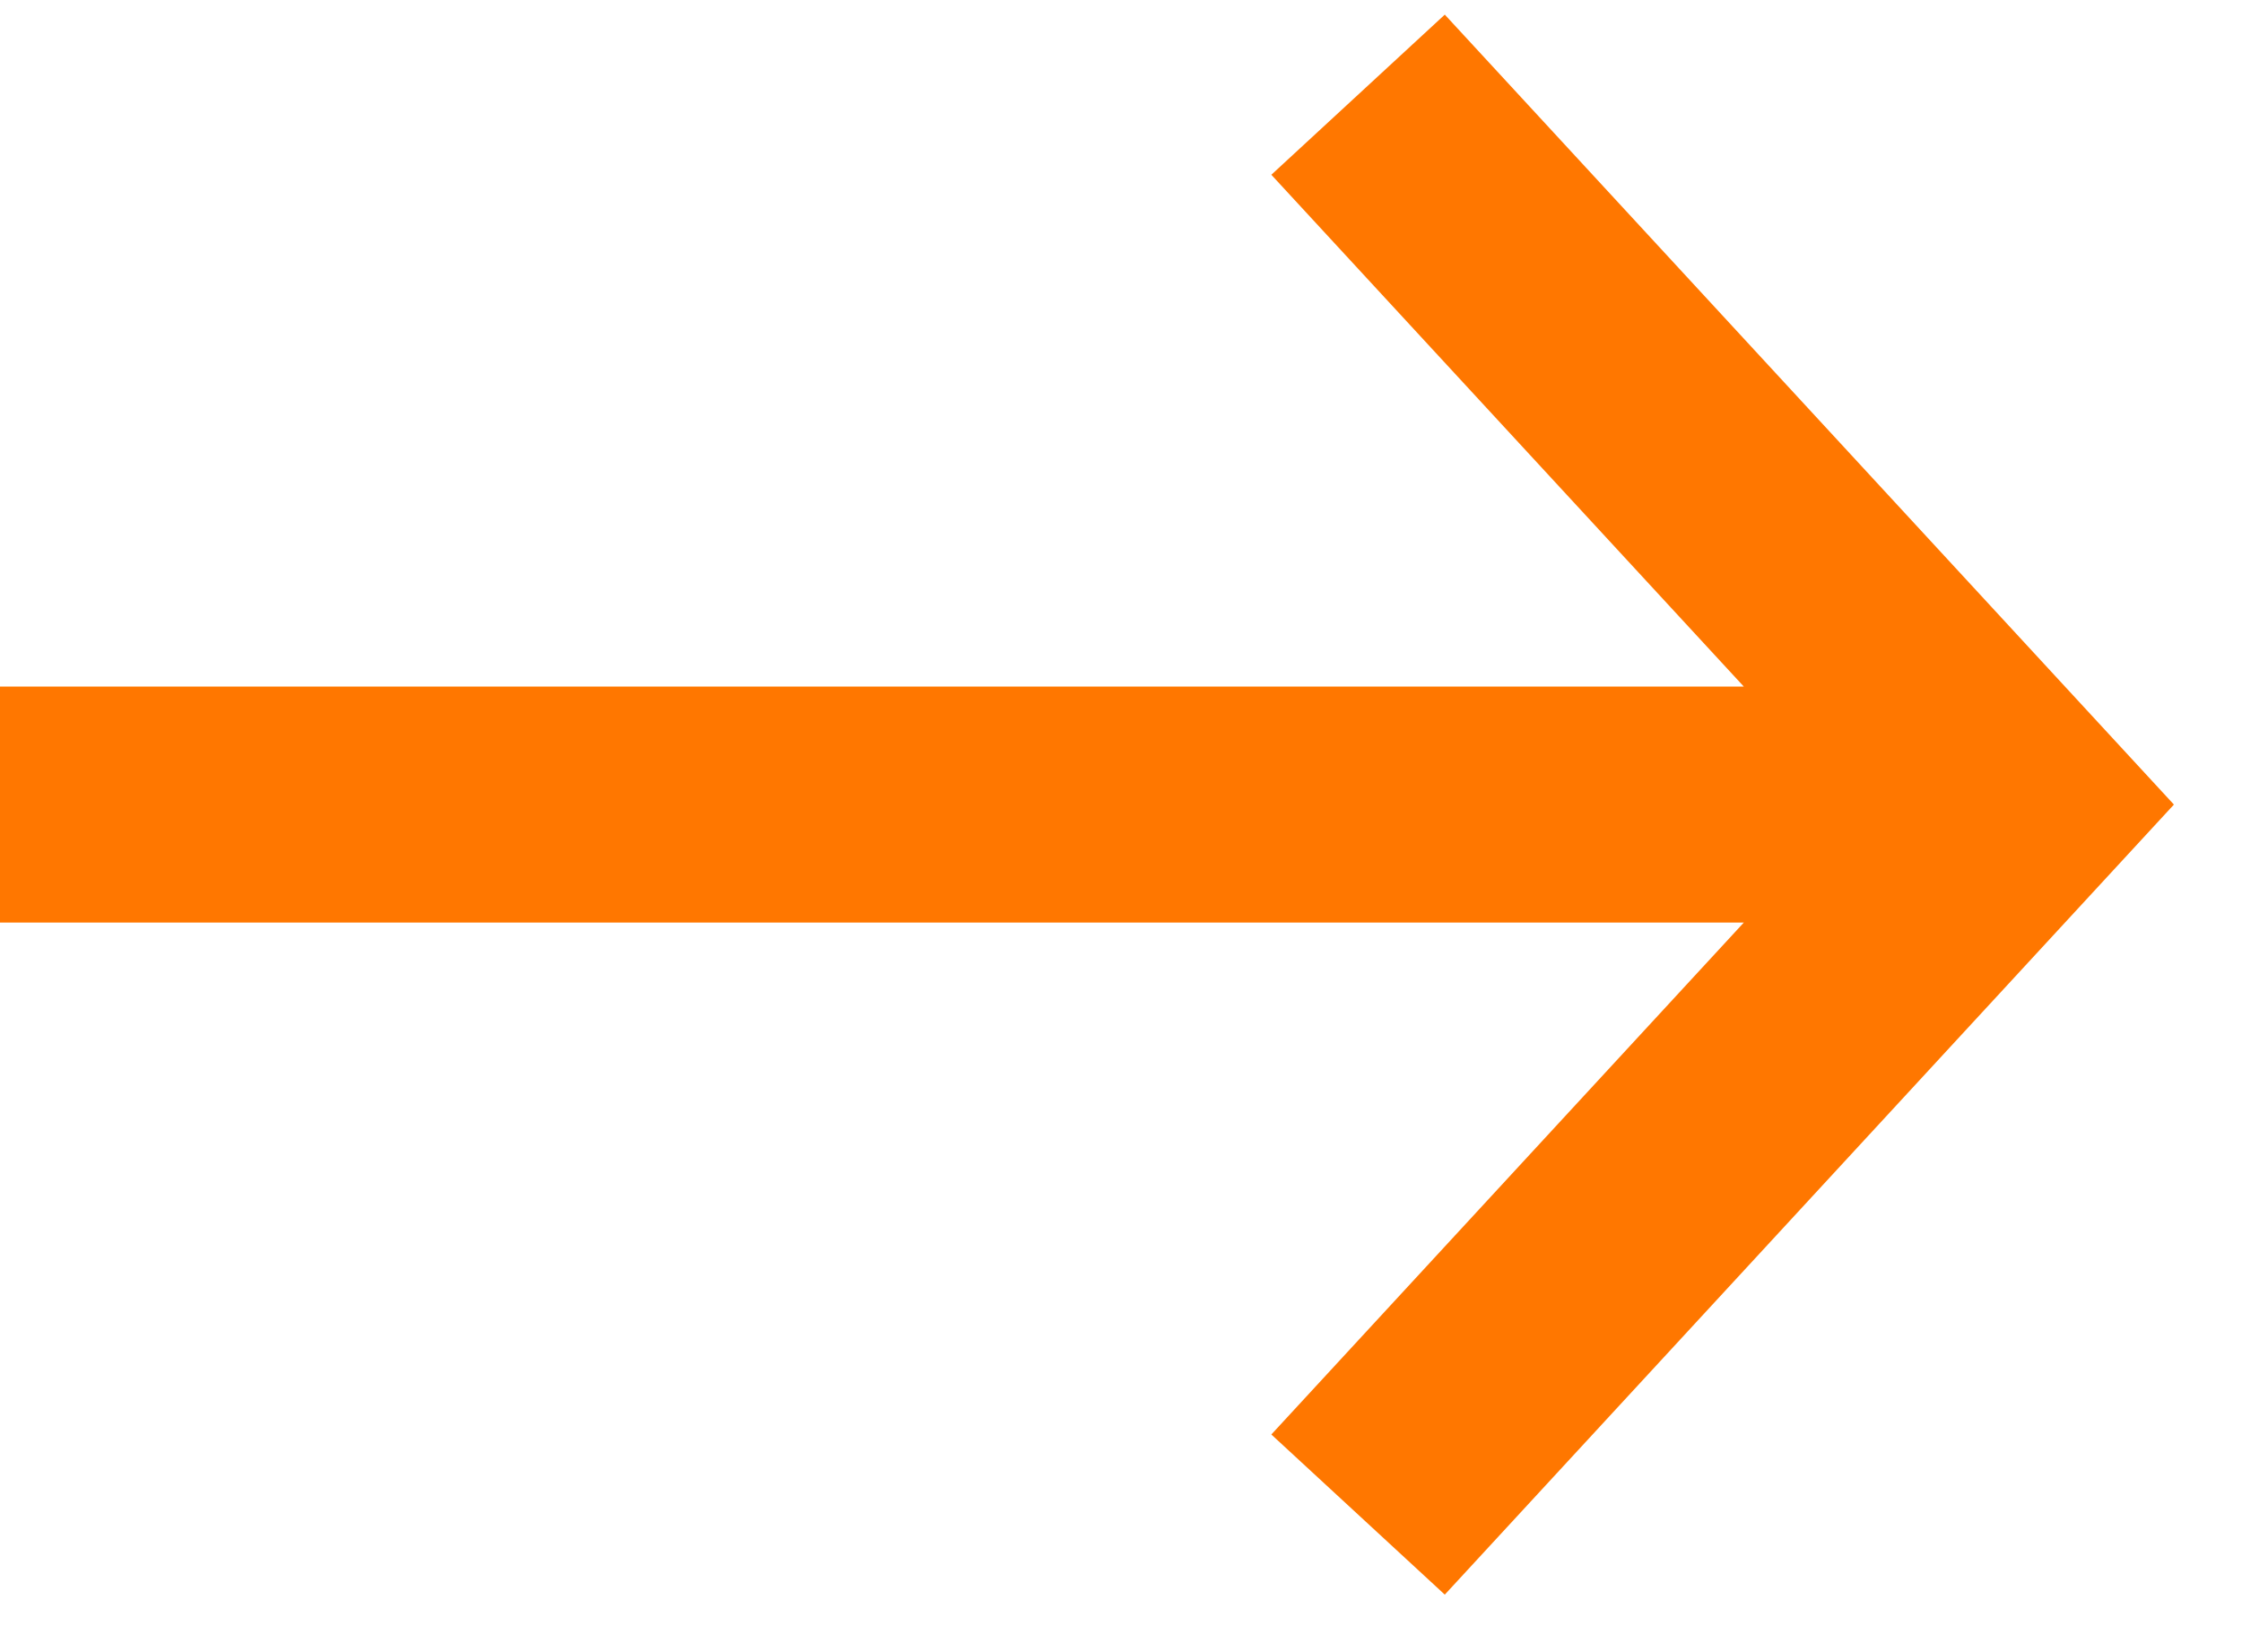
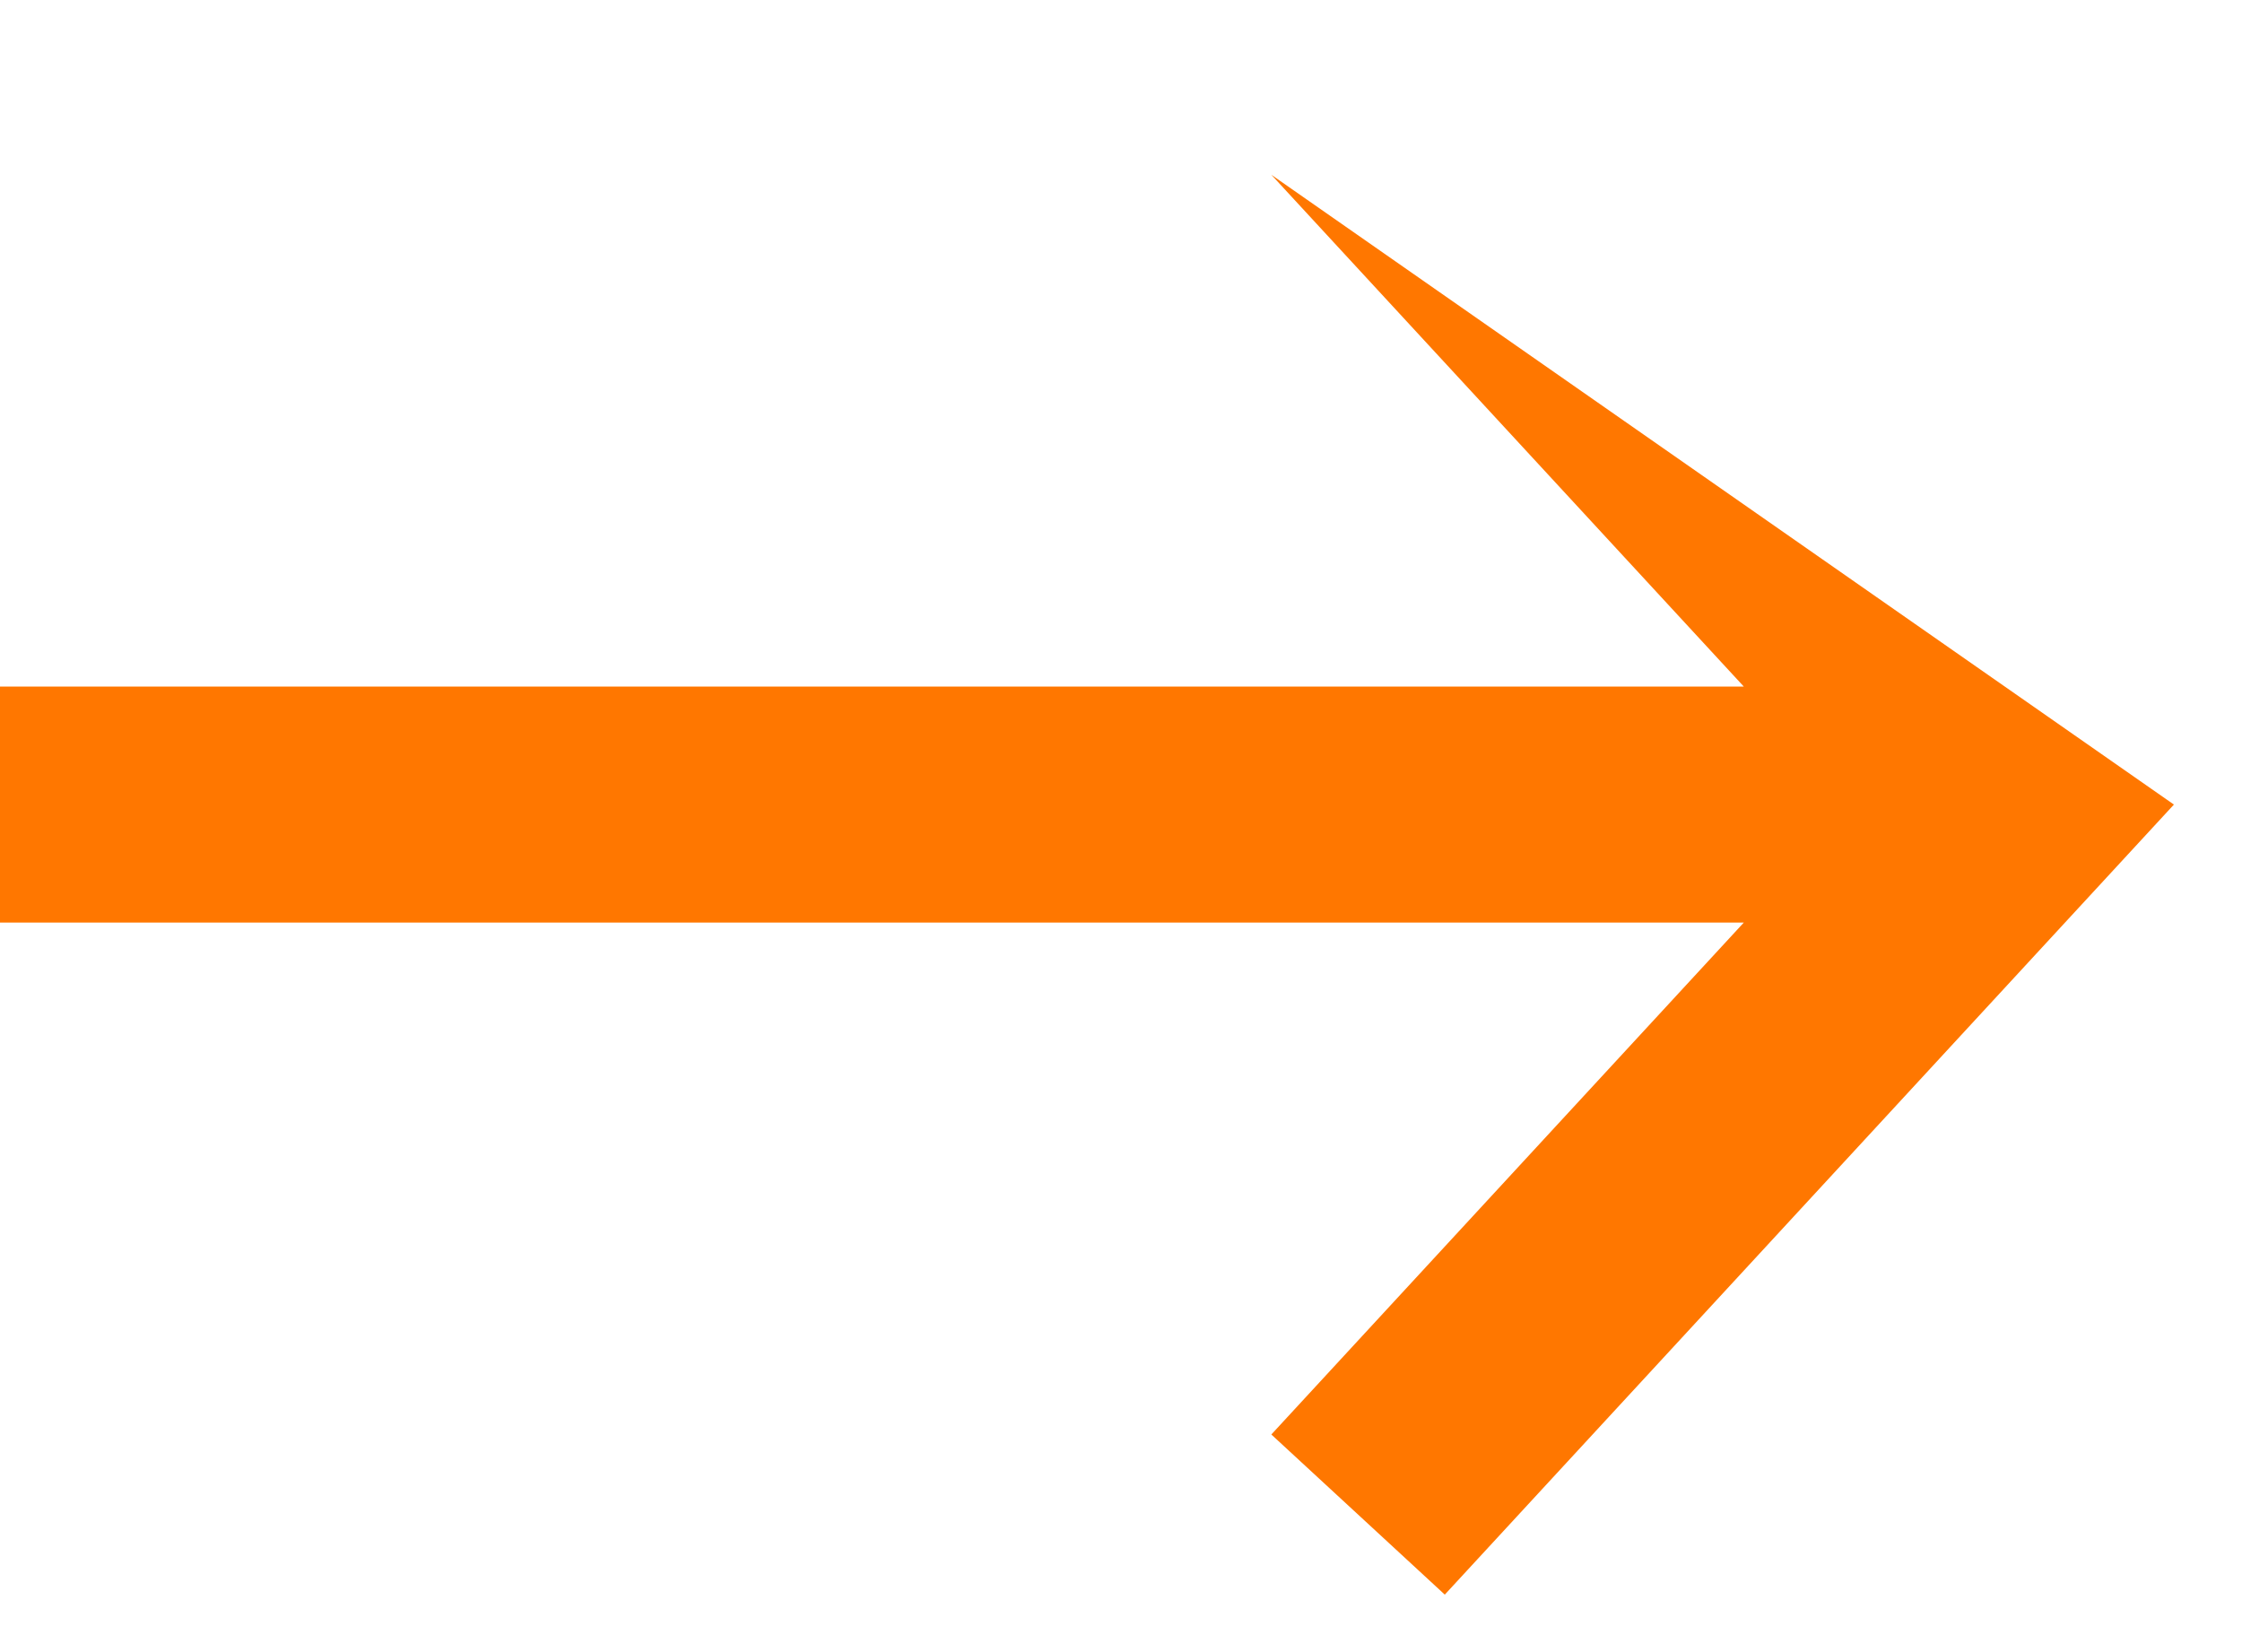
<svg xmlns="http://www.w3.org/2000/svg" width="19" height="14" viewBox="0 0 19 14" fill="none">
-   <path id="Union" fill-rule="evenodd" clip-rule="evenodd" d="M14.778 7.818L10.774 12.156L12.244 13.513L18.423 6.818L12.244 0.124L10.774 1.481L14.778 5.818L-6.48499e-05 5.818V7.818L14.778 7.818Z" fill="#FF7700" />
+   <path id="Union" fill-rule="evenodd" clip-rule="evenodd" d="M14.778 7.818L10.774 12.156L12.244 13.513L18.423 6.818L10.774 1.481L14.778 5.818L-6.48499e-05 5.818V7.818L14.778 7.818Z" fill="#FF7700" />
</svg>